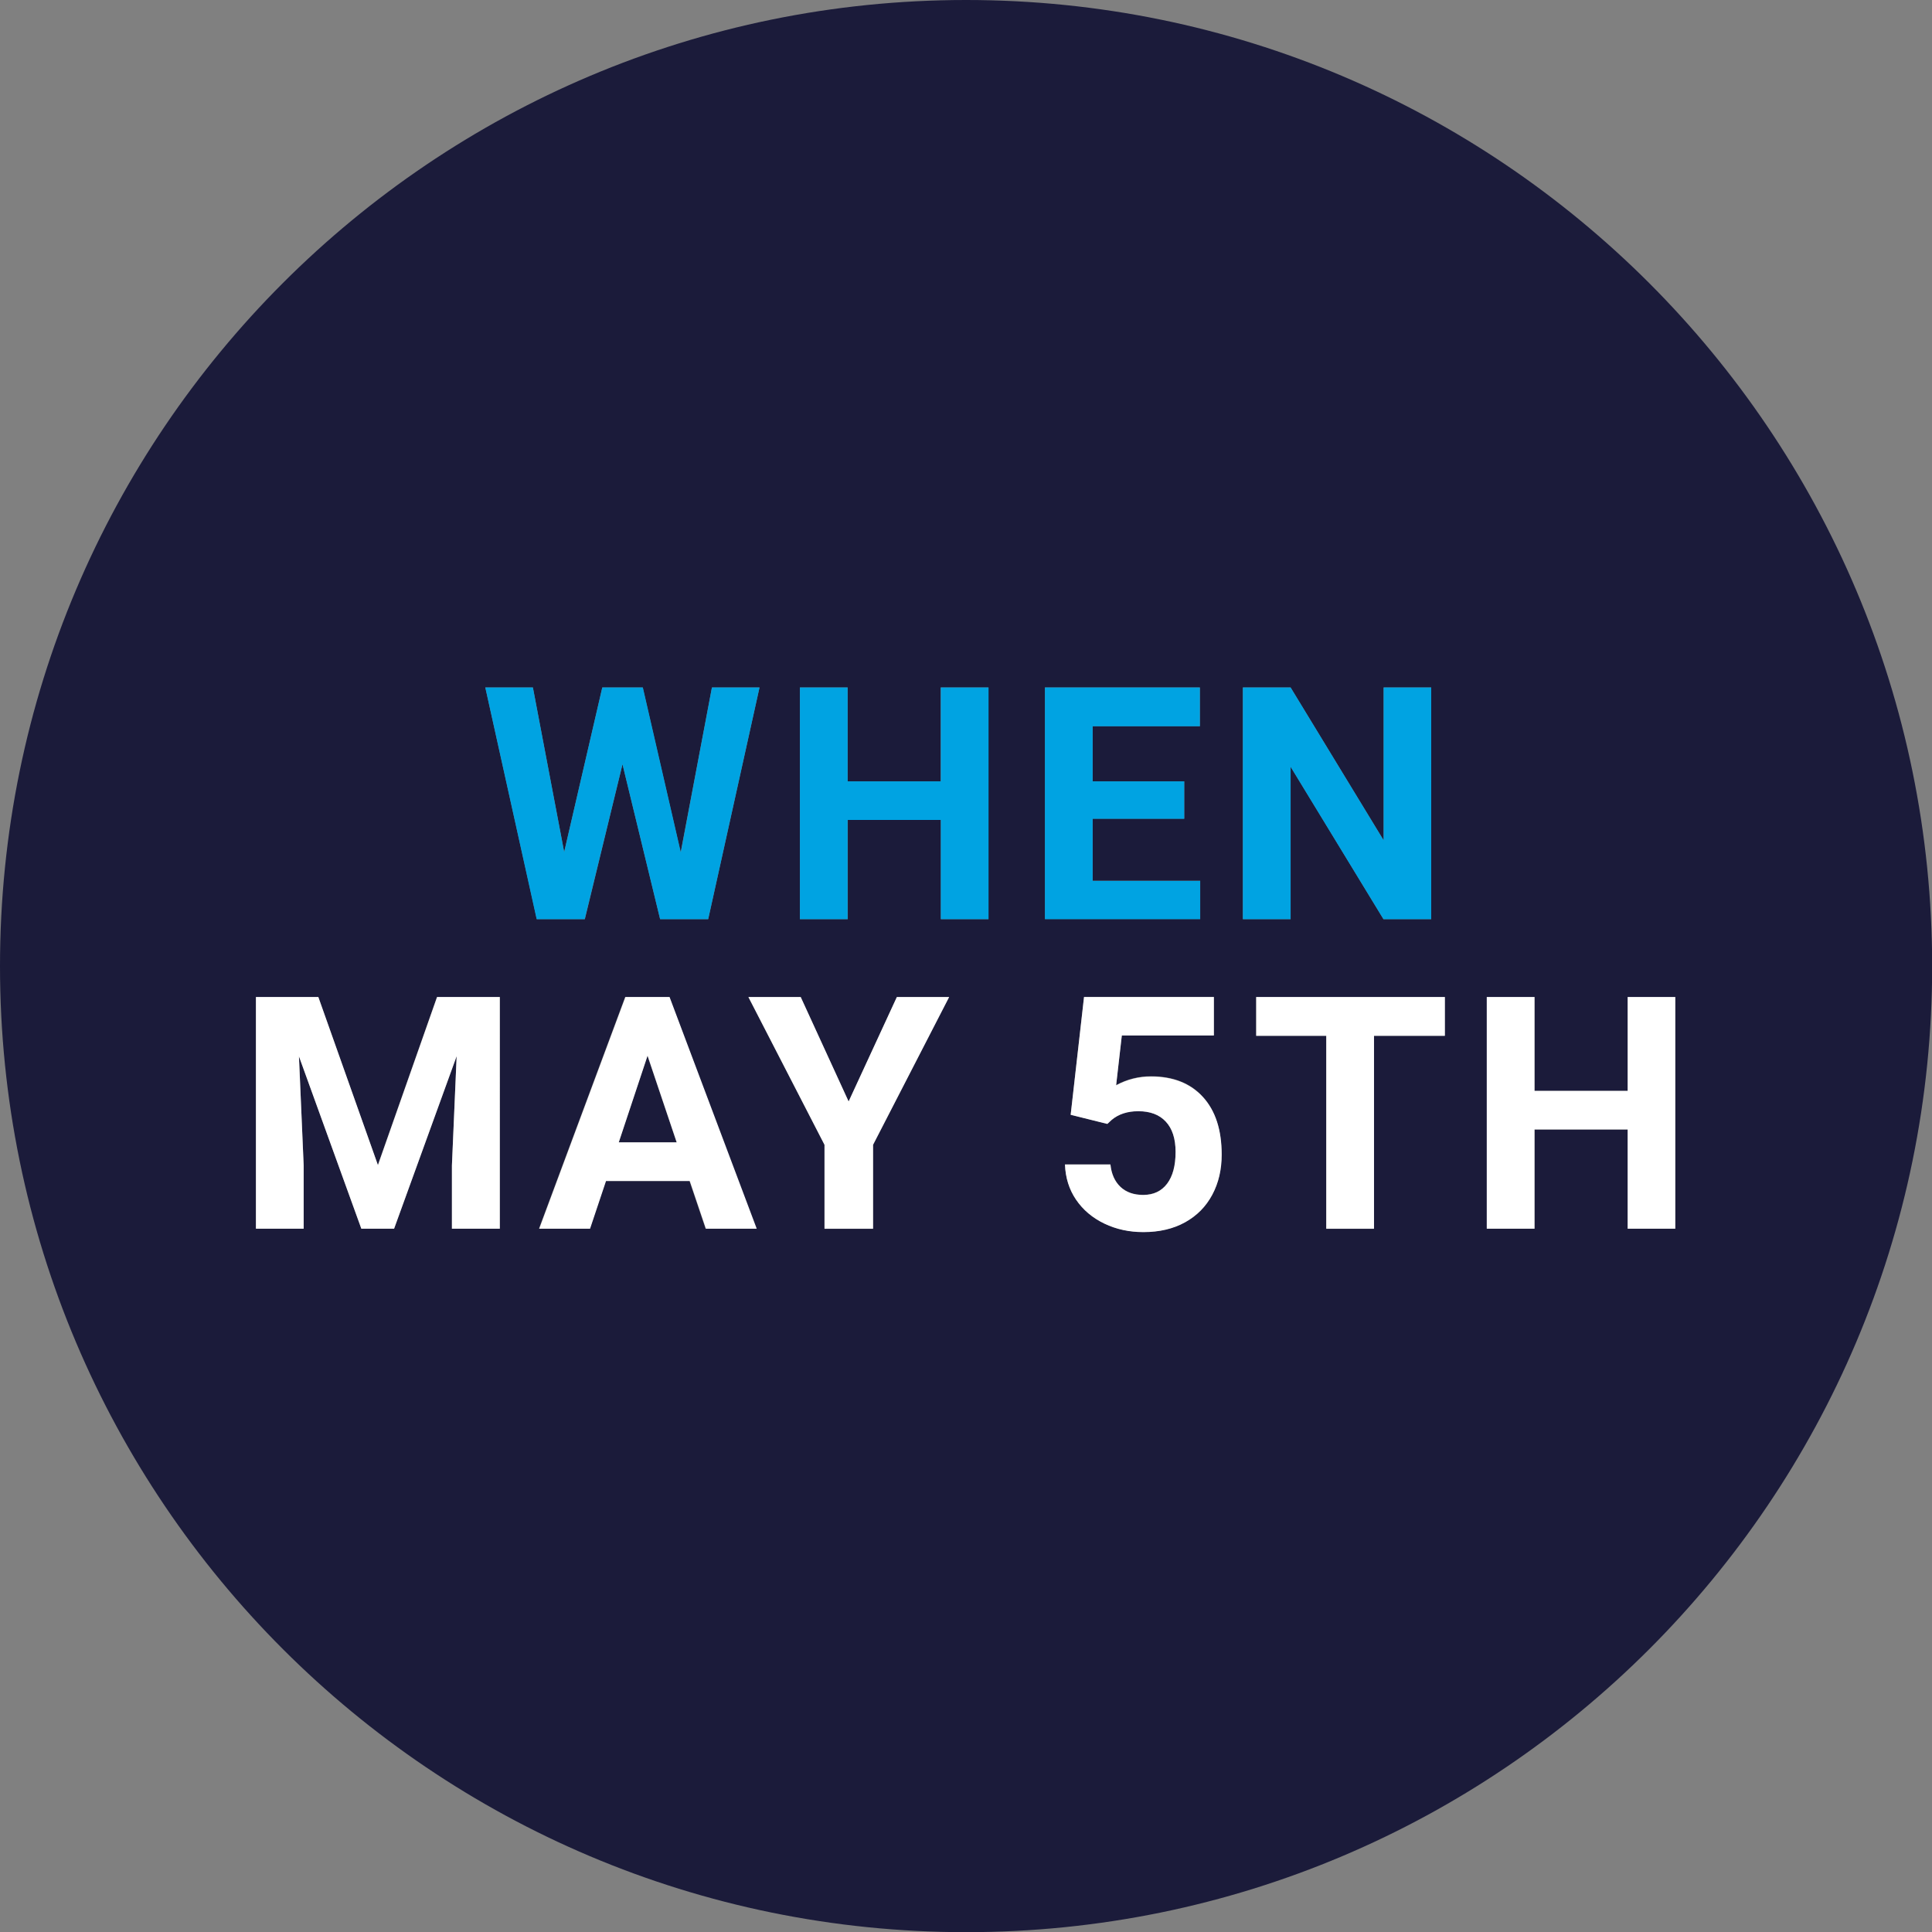
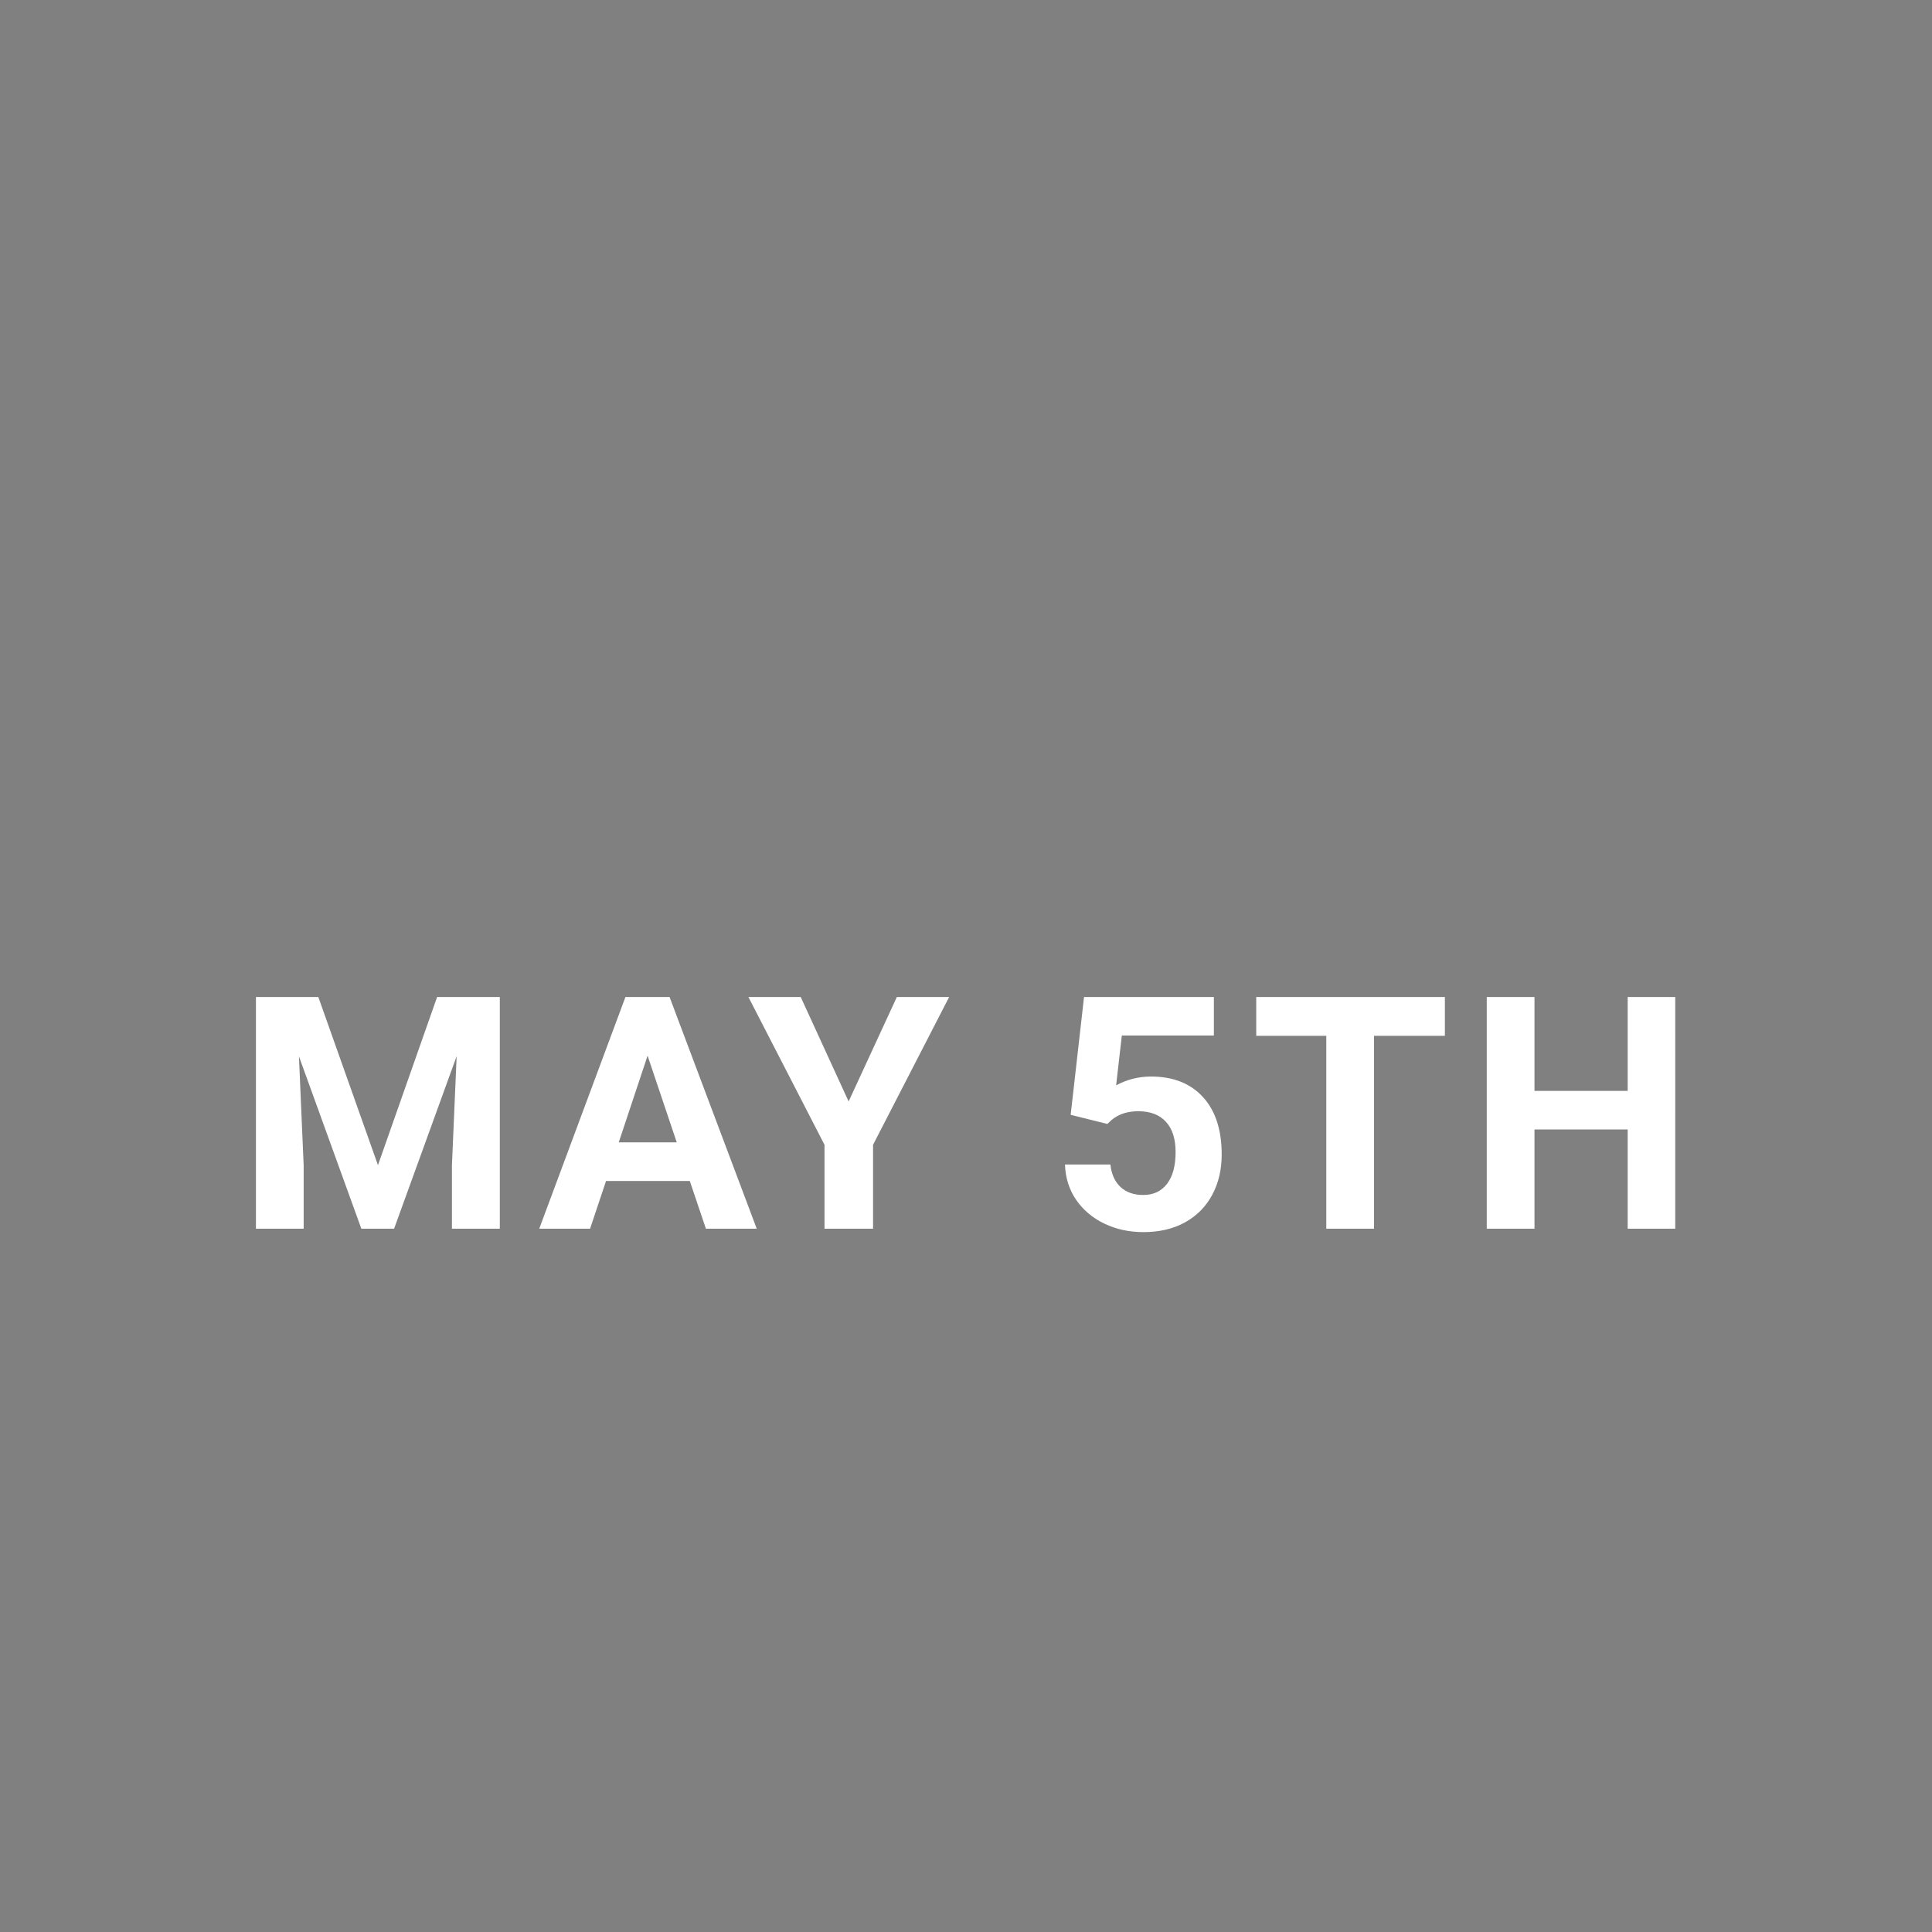
<svg xmlns="http://www.w3.org/2000/svg" id="Lager_1" x="0" y="0" viewBox="0 0 118.59 118.59" xml:space="preserve">
  <rect x="0" y="0" width="118.59" height="118.59" fill="#808080" stroke="none" />
  <style>.st0{fill:#1b1b3a}.st1{fill:#00a3e2}.st2{fill:#fff}</style>
-   <path class="st0" d="M59.3 0C26.55 0 0 26.55 0 59.3s26.55 59.3 59.3 59.3 59.3-26.55 59.3-59.3C118.59 26.55 92.04 0 59.3 0zM30.68 75.42h-2.94v-3.89l.29-6.71-3.84 10.6h-2.01l-3.83-10.59.29 6.7v3.89h-2.93V61.2h3.83l3.65 10.31 3.63-10.31h3.85v14.22zm-.89-33.22h2.92l1.92 10.1 2.34-10.1h2.48l2.33 10.12L43.7 42.2h2.92l-3.15 14.22h-2.95l-2.31-9.51-2.31 9.51h-2.95L29.79 42.2zm13.52 33.22l-.99-2.93h-5.14l-.98 2.93h-3.12l5.29-14.22h2.71l5.32 14.22h-3.09zm10.28-5.15v5.16h-2.98v-5.16l-4.67-9.06h3.21l2.94 6.41 2.96-6.41h3.2l-4.66 9.06zm7.09-13.85h-2.93v-6.09h-5.71v6.09H49.1V42.2h2.93v5.76h5.71V42.2h2.93v14.22zm3.46-14.22h9.51v2.37h-6.58v3.39h5.62v2.29h-5.62v3.81h6.6v2.35h-9.53V42.2zm10.27 31.13c-.39.73-.94 1.29-1.67 1.69s-1.58.6-2.56.6c-.86 0-1.66-.17-2.39-.52s-1.32-.84-1.74-1.47-.65-1.35-.68-2.16h2.79c.06.59.27 1.05.62 1.38s.82.49 1.39.49c.64 0 1.13-.23 1.47-.69s.52-1.11.52-1.95c0-.81-.2-1.43-.6-1.86s-.96-.64-1.69-.64c-.67 0-1.21.18-1.63.53l-.27.25-2.25-.56.82-7.23h7.97v2.35h-5.65l-.35 3.06c.67-.36 1.38-.54 2.14-.54 1.35 0 2.42.42 3.18 1.26s1.15 2.02 1.15 3.53c.01.93-.18 1.75-.57 2.48zm1.88-31.13h2.93l5.71 9.38V42.2h2.92v14.22h-2.93l-5.7-9.36v9.36h-2.93V42.2zm12.4 21.38h-4.36v11.85H81.4V63.58h-4.3V61.2h11.58v2.38zm11.22 11.84v-6.09H94.2v6.09h-2.93V61.2h2.93v5.76h5.71V61.2h2.93v14.22h-2.93z" />
-   <path class="st0" d="M37.98 70.12h3.55l-1.79-5.32z" />
-   <path class="st1" d="M38.21 46.91l2.31 9.51h2.95l3.15-14.22H43.7l-1.91 10.12-2.33-10.12h-2.49l-2.34 10.1-1.92-10.1h-2.92l3.15 14.22h2.95zM57.75 47.96h-5.72V42.2H49.1v14.22h2.93v-6.09h5.72v6.09h2.93V42.2h-2.93zM73.67 54.07h-6.6v-3.81h5.62v-2.3h-5.62v-3.38h6.58V42.2h-9.51v14.22h9.53zM79.22 47.07l5.7 9.35h2.93V42.2h-2.92v9.38l-5.71-9.38h-2.93v14.22h2.93z" />
  <path class="st2" d="M23.2 71.52L19.54 61.2h-3.83v14.22h2.93v-3.88l-.29-6.7 3.83 10.58h2.01l3.84-10.59-.29 6.71v3.88h2.94V61.2h-3.85zM38.39 61.2L33.1 75.42h3.12l.98-2.93h5.14l.99 2.93h3.12L41.1 61.2h-2.71zm-.41 8.92l1.77-5.32 1.79 5.32h-3.56zM52.09 67.61l-2.94-6.41h-3.21l4.67 9.07v5.15h2.98v-5.15l4.67-9.07h-3.21zM70.65 66.08c-.76 0-1.47.18-2.14.54l.35-3.06h5.65V61.2h-7.97l-.82 7.23 2.25.56.27-.25c.42-.35.96-.53 1.63-.53.73 0 1.29.21 1.69.64s.6 1.05.6 1.86c0 .84-.17 1.49-.52 1.95s-.84.69-1.47.69c-.57 0-1.04-.16-1.39-.49s-.56-.79-.62-1.38h-2.79c.03.81.25 1.53.68 2.16s1.01 1.12 1.74 1.47 1.53.52 2.39.52c.98 0 1.84-.2 2.56-.6s1.28-.96 1.67-1.69.58-1.55.58-2.47c0-1.51-.38-2.69-1.15-3.53s-1.83-1.26-3.19-1.26zM77.11 63.58h4.3v11.84h2.93V63.58h4.35V61.2H77.11zM99.91 61.2v5.76h-5.72V61.2h-2.93v14.22h2.93v-6.09h5.72v6.09h2.92V61.2z" />
</svg>